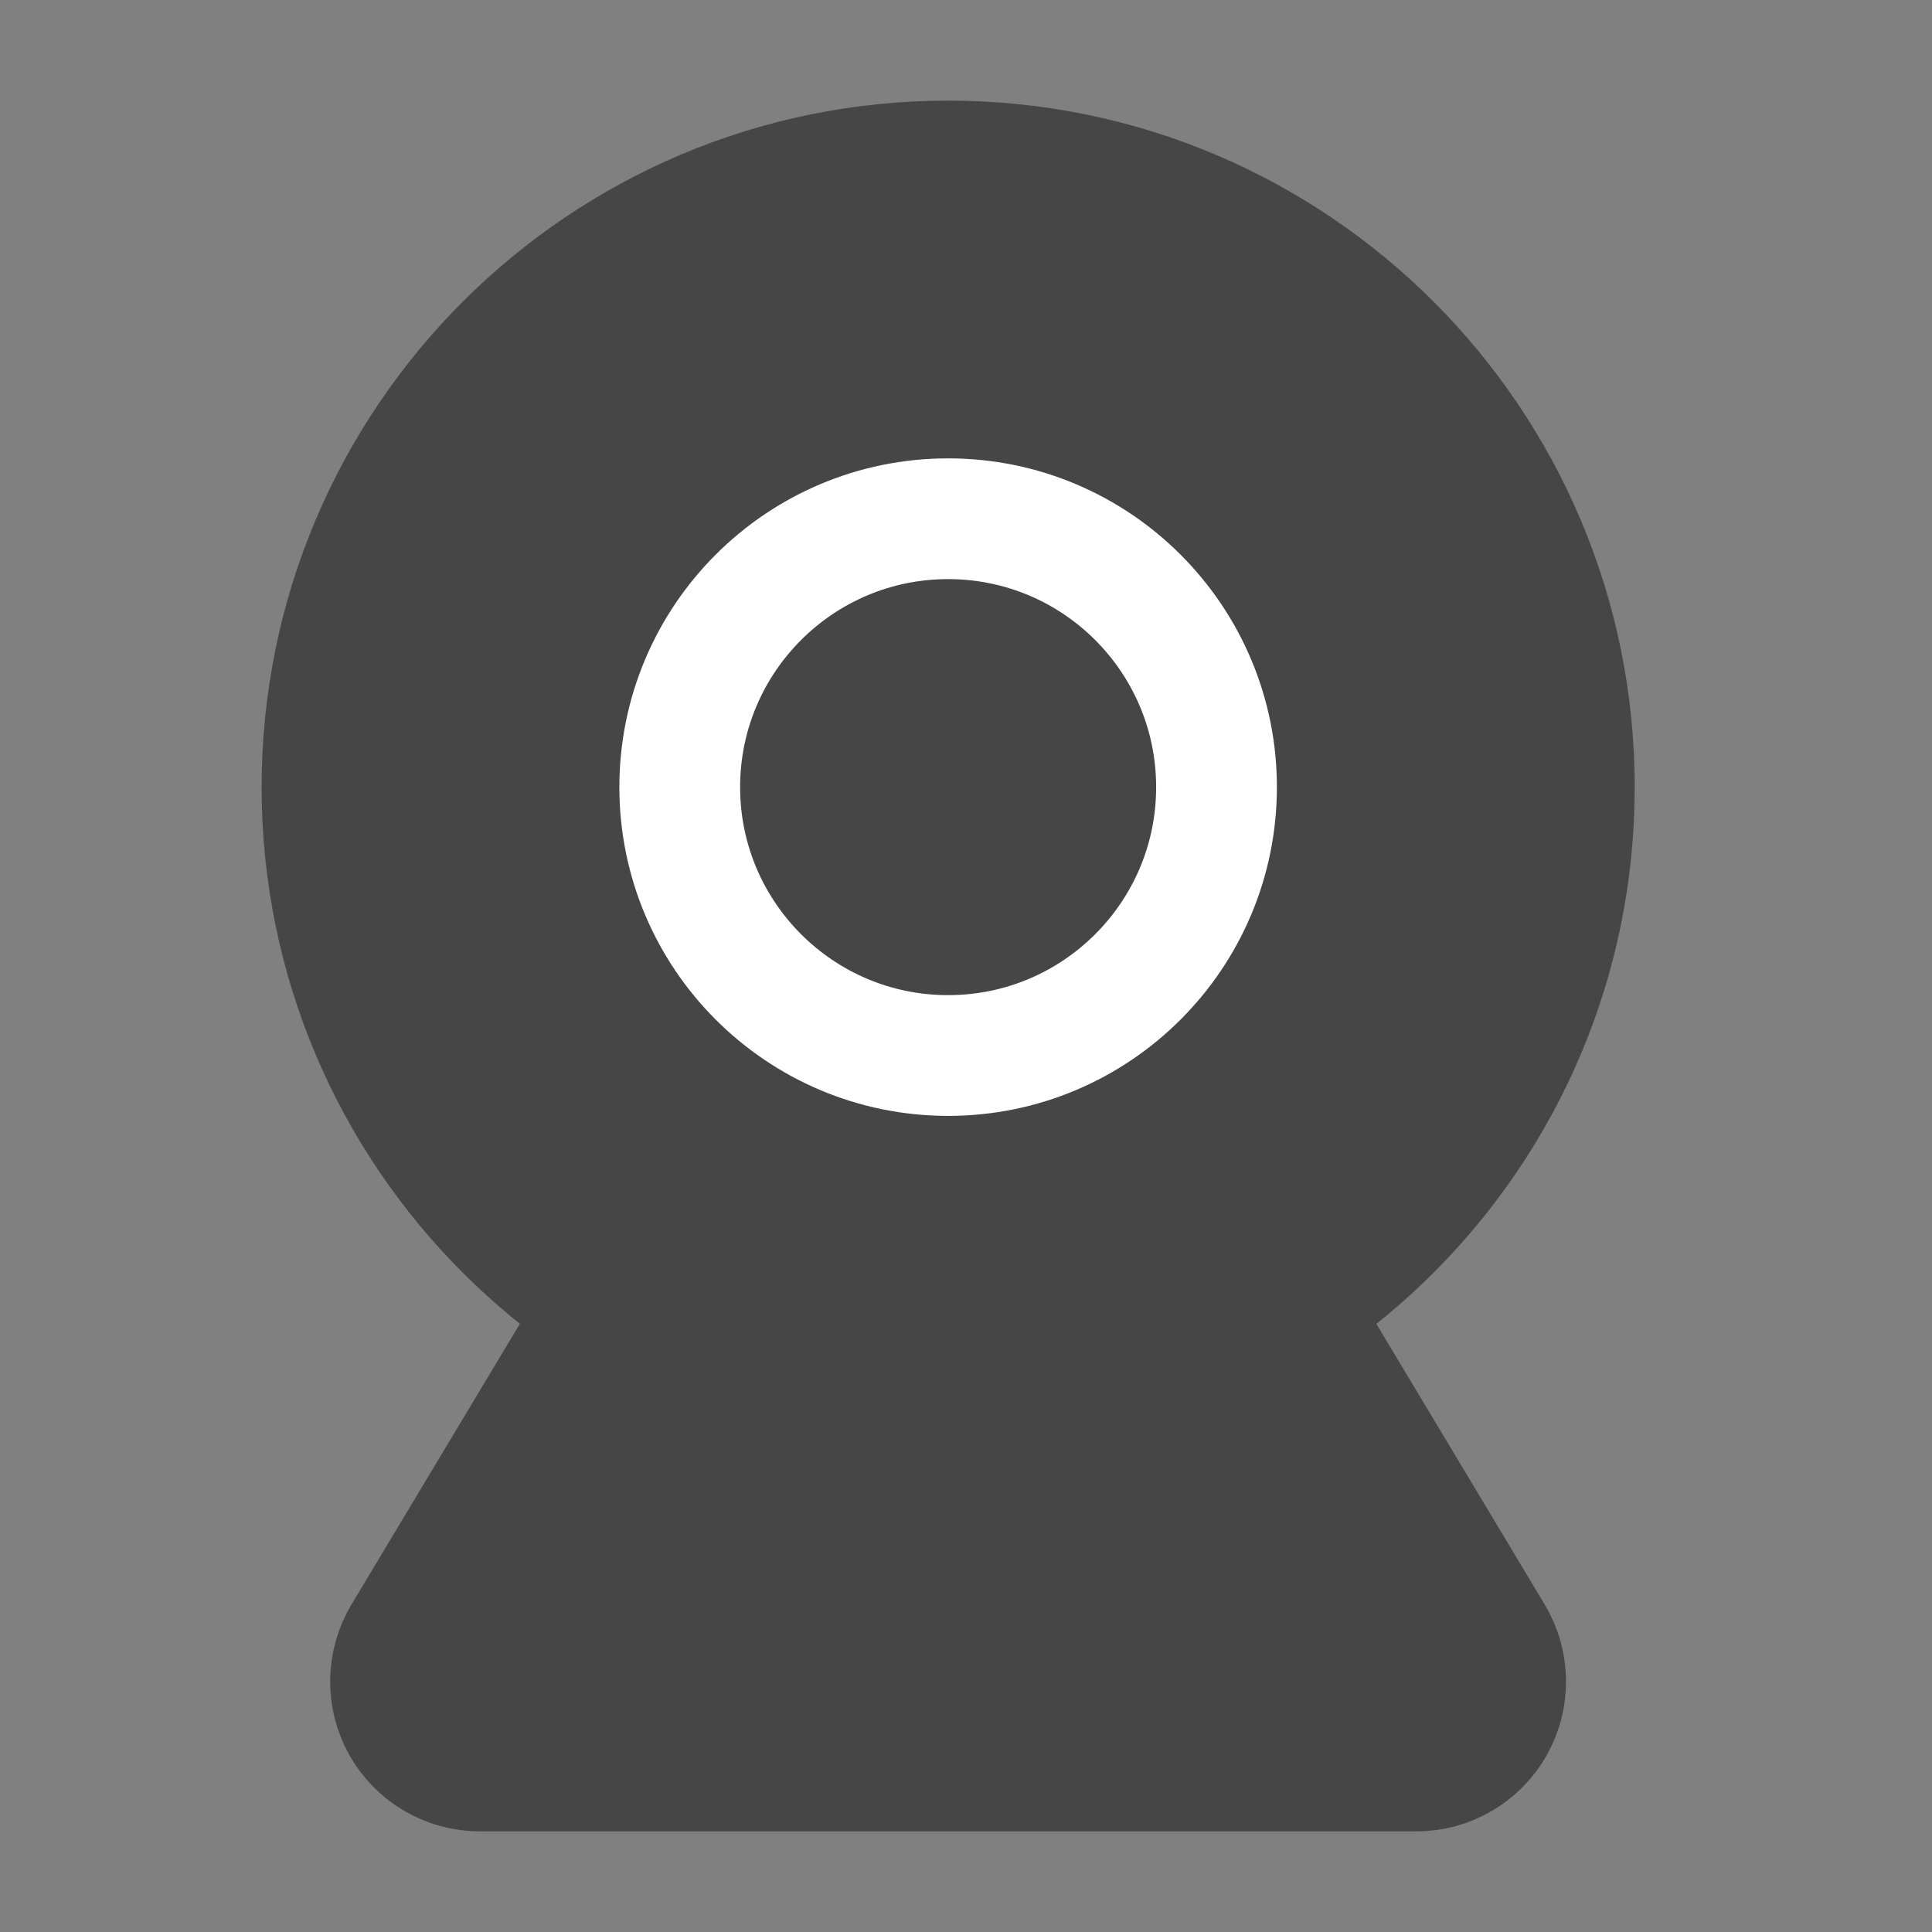
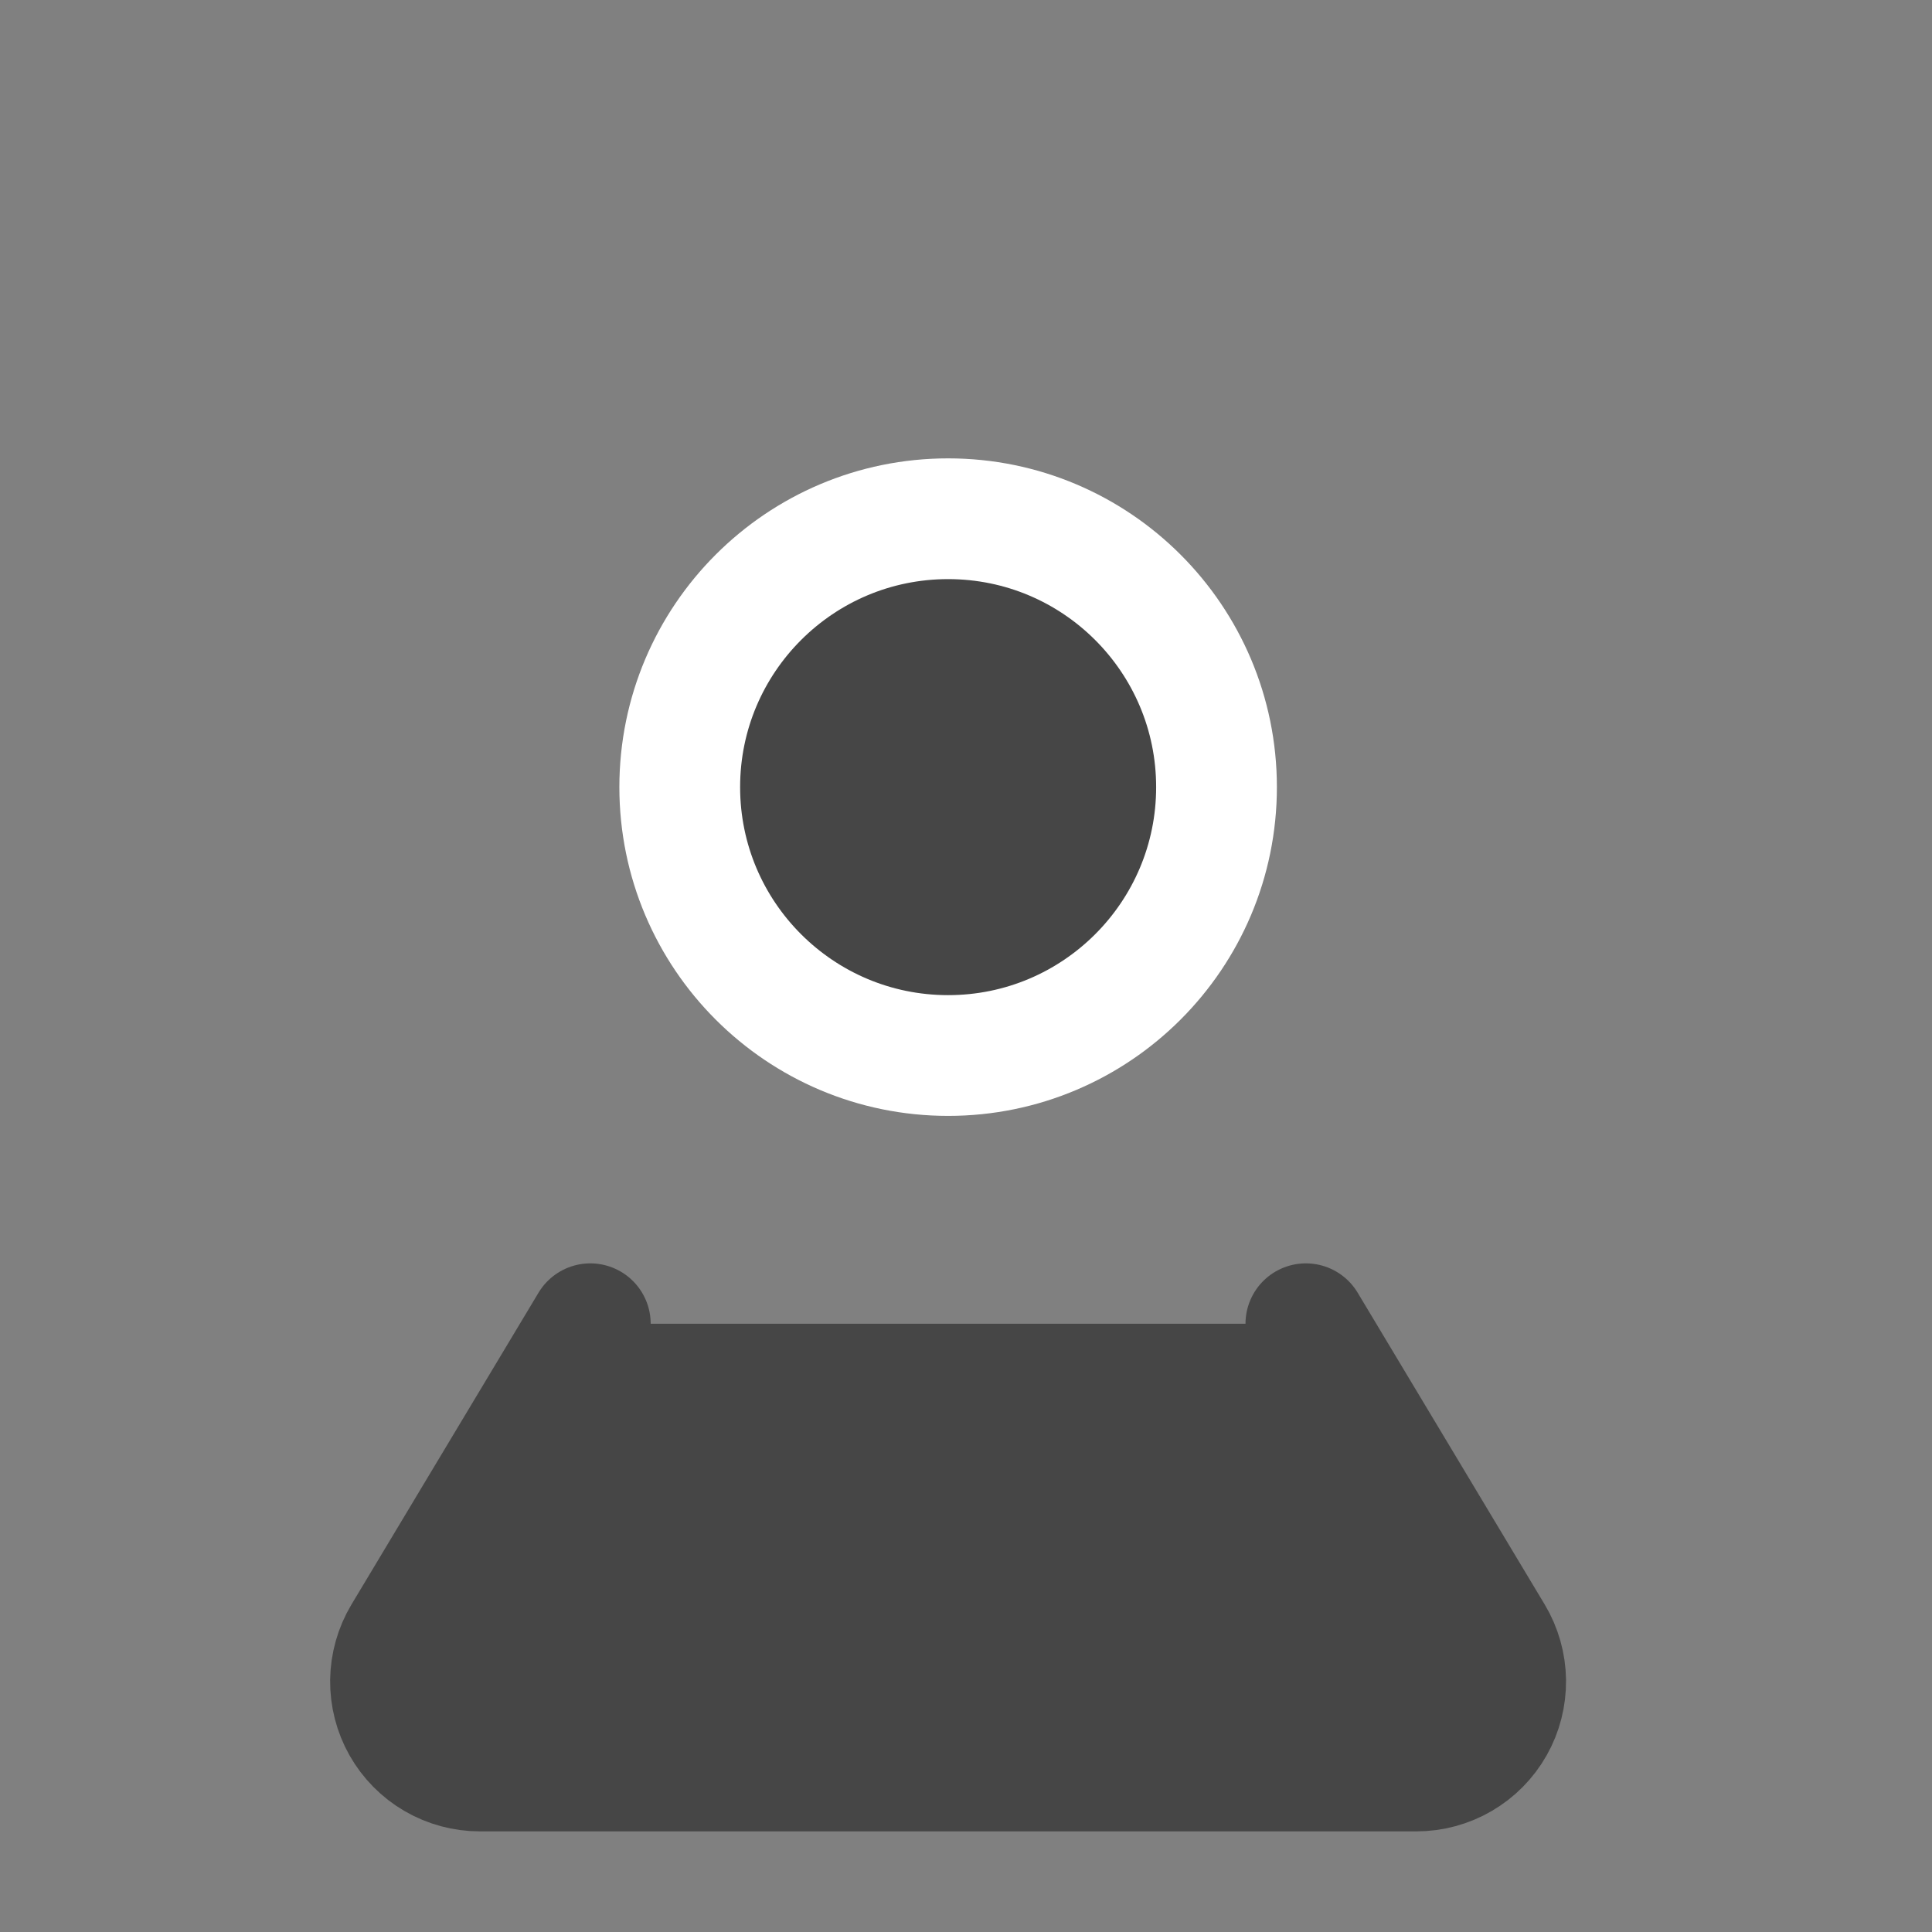
<svg xmlns="http://www.w3.org/2000/svg" width="24" height="24" viewBox="0 0 24 24" fill="none">
  <rect x="0" y="0" width="24" height="24" fill="#808080" stroke="none" />
  <g clip-path="url(#clip0_2749_3738)">
-     <path d="M11.778 17.557C16.075 17.557 19.557 14.075 19.557 9.779C19.557 5.483 16.075 2 11.778 2C7.483 2 4 5.483 4 9.779C4 14.075 7.483 17.557 11.778 17.557Z" fill="#464646" stroke="#464646" stroke-width="1.5" stroke-linecap="round" stroke-linejoin="round" />
    <path d="M11.778 13.112C13.619 13.112 15.112 11.619 15.112 9.778C15.112 7.937 13.619 6.444 11.778 6.444C9.937 6.444 8.444 7.937 8.444 9.778C8.444 11.619 9.937 13.112 11.778 13.112Z" fill="#464646" stroke="white" stroke-width="1.5" stroke-linecap="round" stroke-linejoin="round" />
    <path d="M7.333 16.444L5.009 20.318C4.908 20.487 4.854 20.679 4.851 20.875C4.849 21.072 4.898 21.266 4.995 21.437C5.092 21.608 5.232 21.75 5.402 21.849C5.572 21.948 5.765 22 5.961 22H17.594C17.79 22 17.983 21.948 18.153 21.849C18.323 21.75 18.463 21.608 18.56 21.437C18.657 21.266 18.706 21.072 18.704 20.875C18.701 20.679 18.647 20.487 18.546 20.318L16.222 16.444" fill="#464646" />
    <path d="M7.333 16.444L5.009 20.318C4.908 20.487 4.854 20.679 4.851 20.875C4.849 21.072 4.898 21.266 4.995 21.437C5.092 21.608 5.232 21.75 5.402 21.849C5.572 21.948 5.765 22 5.961 22H17.594C17.79 22 17.983 21.948 18.153 21.849C18.323 21.75 18.463 21.608 18.56 21.437C18.657 21.266 18.706 21.072 18.704 20.875C18.701 20.679 18.647 20.487 18.546 20.318L16.222 16.444" stroke="#464646" stroke-width="1.5" stroke-linecap="round" stroke-linejoin="round" />
  </g>
  <defs>
    <clipPath id="clip0_2749_3738">
      <rect width="24" height="24" fill="white" />
    </clipPath>
  </defs>
</svg>